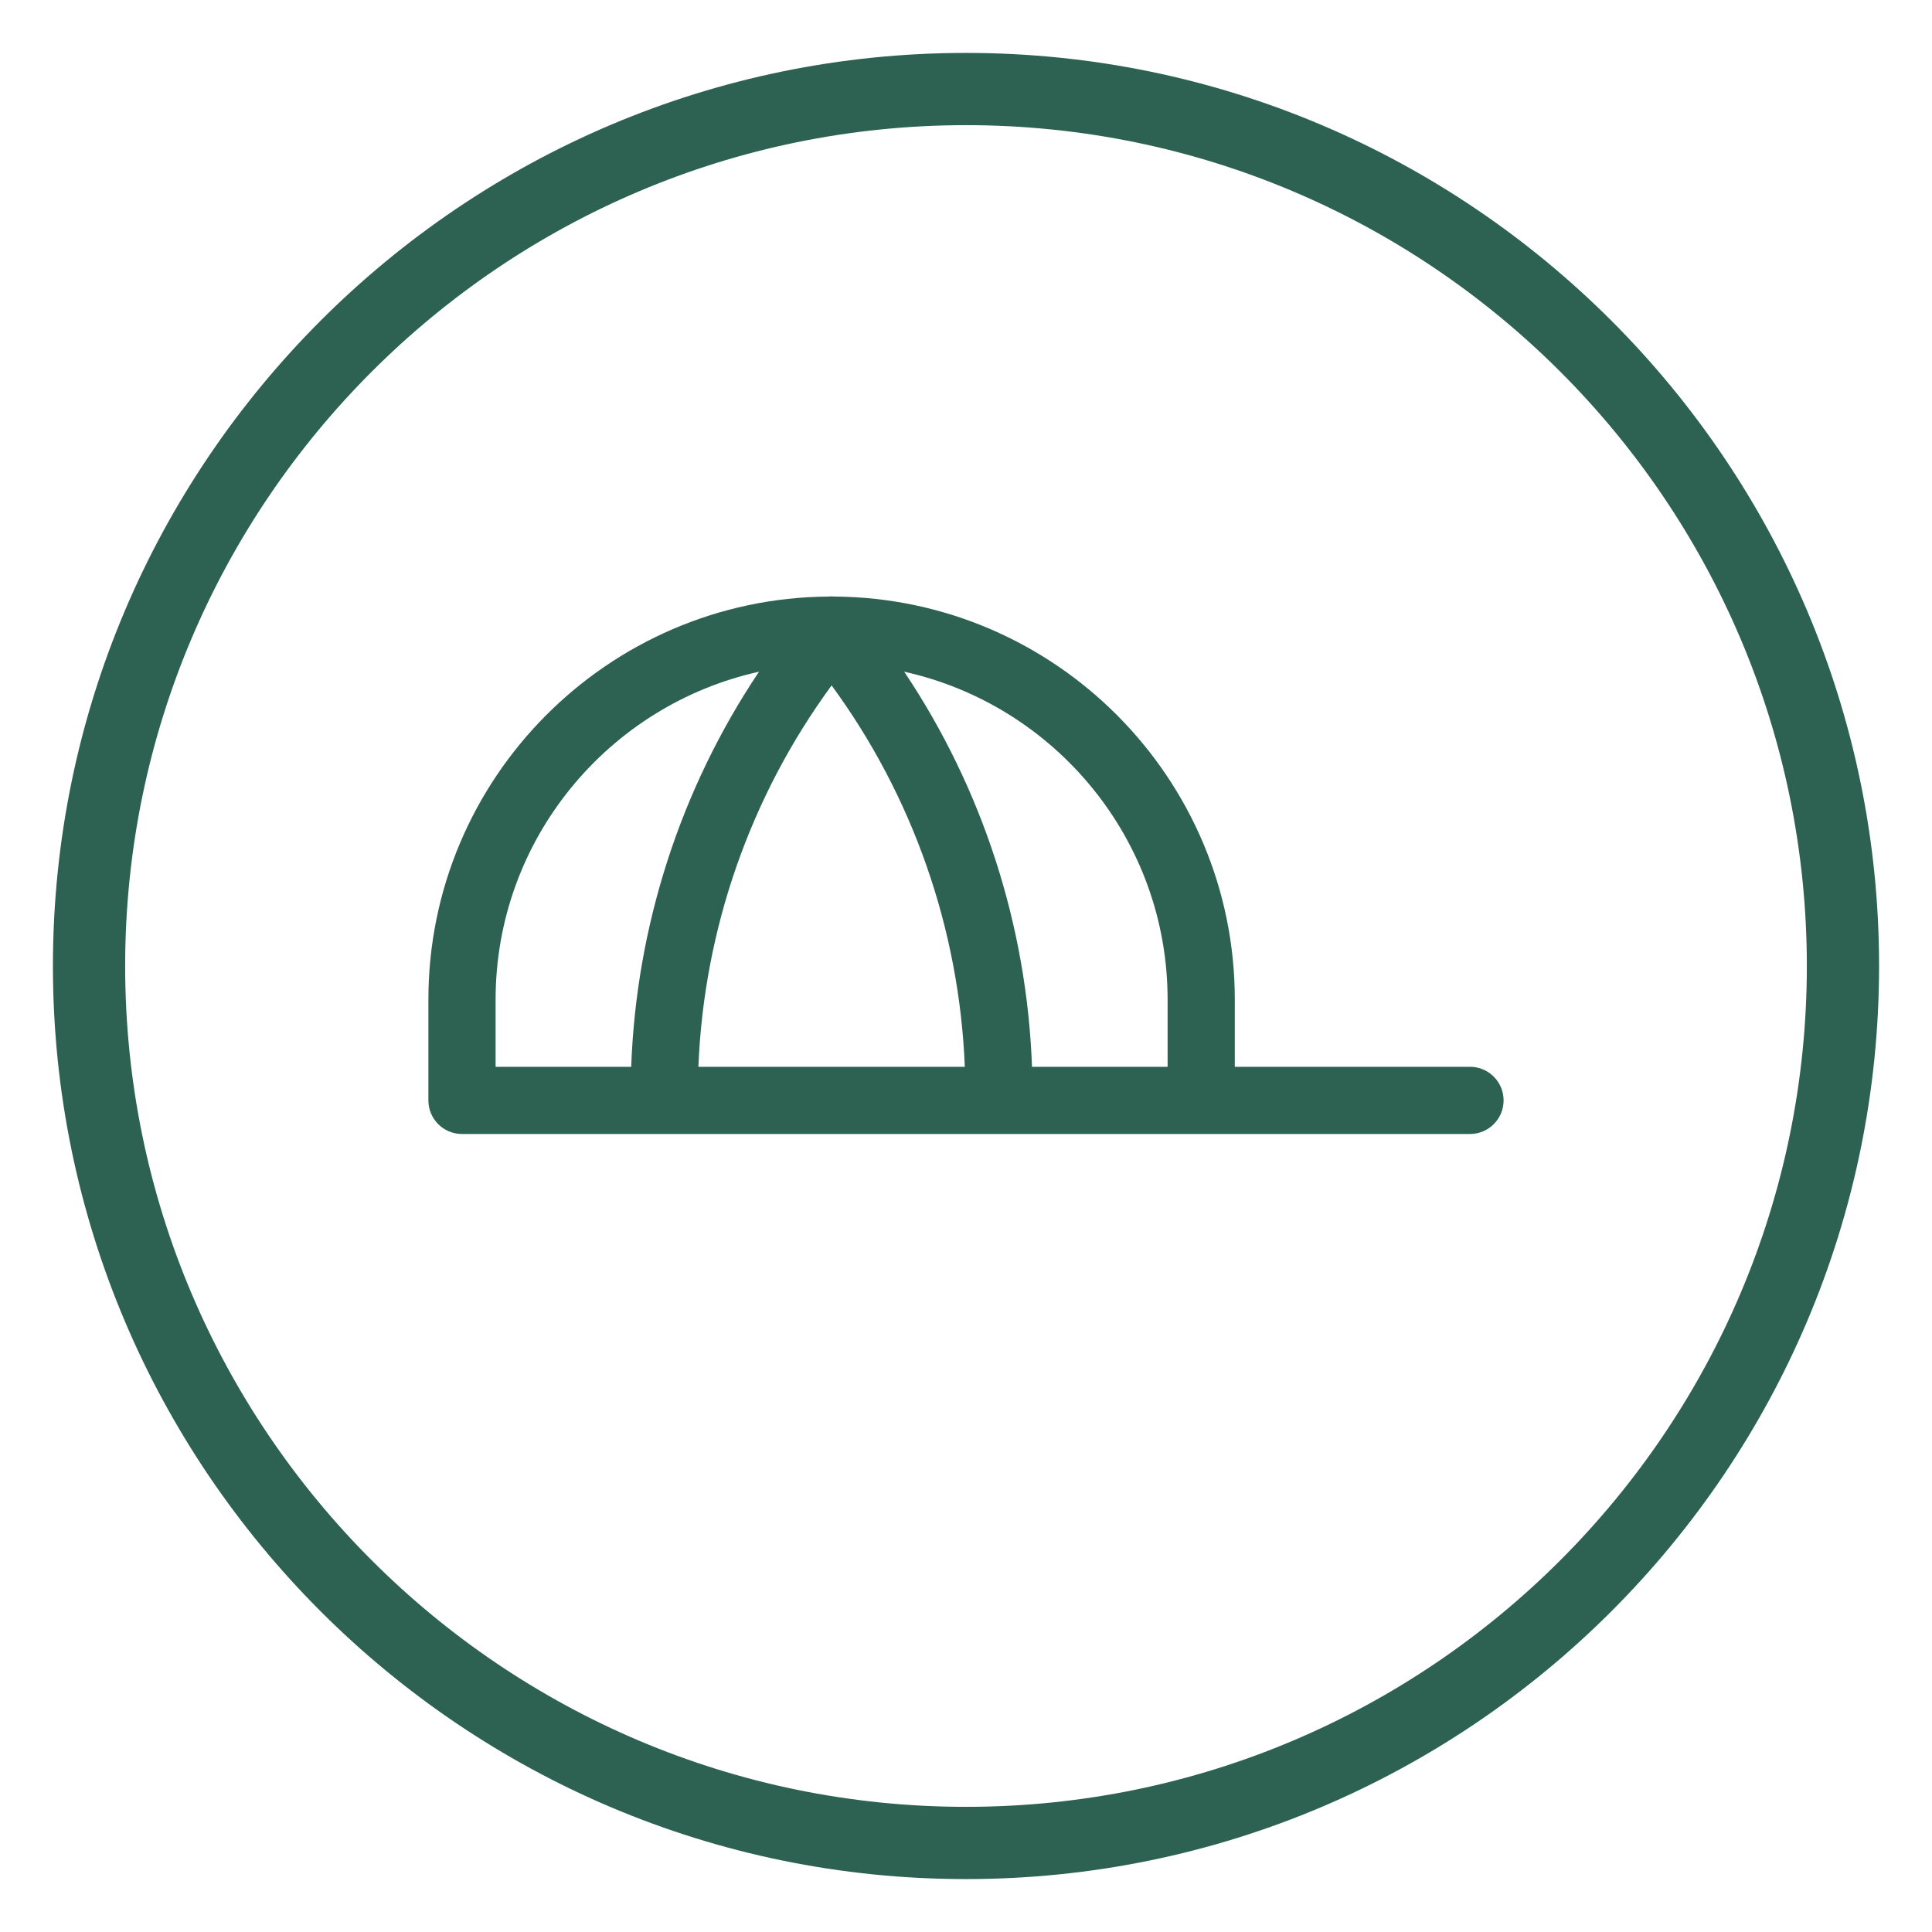
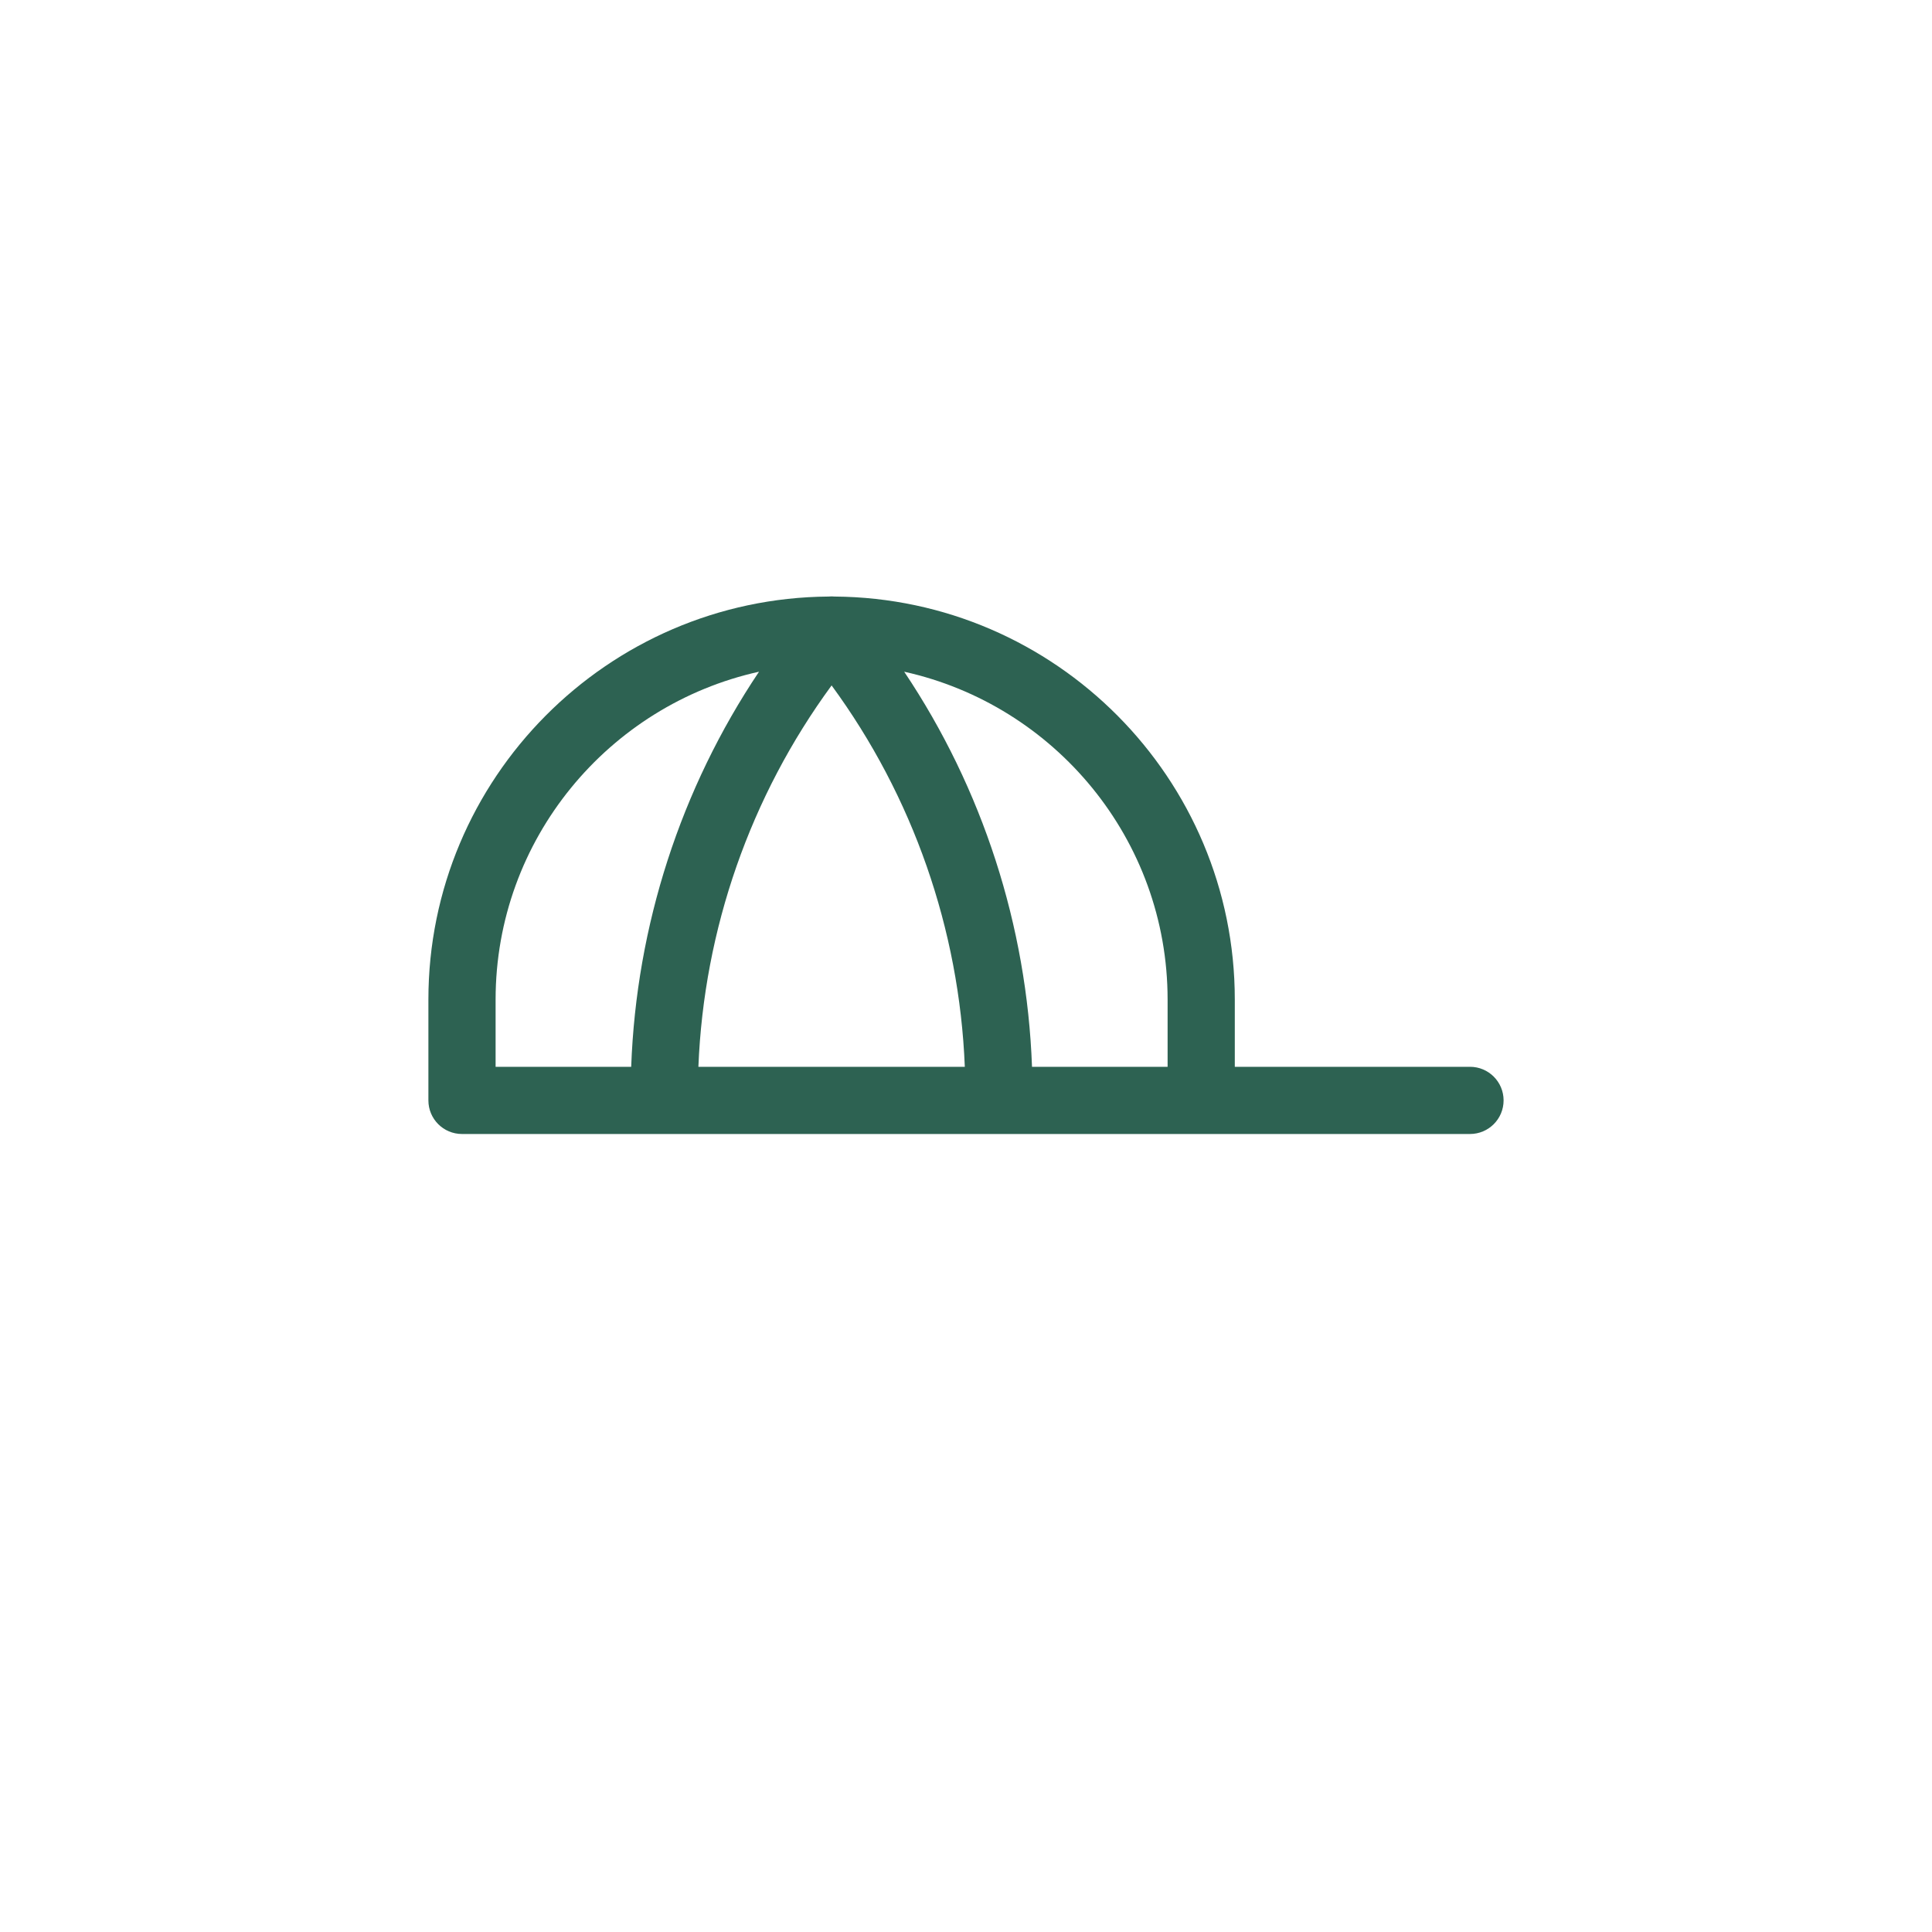
<svg xmlns="http://www.w3.org/2000/svg" viewBox="0 0 115 115" id="a">
  <path style="fill:#2d6252;" d="M87.5,63.5h-14v-4c0-13.172-10.667-23.89-23.815-23.991-.003,0-.005,0-.007,0-.06,0-.118-.009-.178-.009s-.118.009-.178.009c-.003,0-.005,0-.007,0-13.149.101-23.815,10.819-23.815,23.991v6c0,1.105.895,2,2,2h60c1.105,0,2-.895,2-2s-.895-2-2-2ZM69.5,59.5v4h-8.071c-.305-8.402-2.945-16.557-7.608-23.517,8.955,1.983,15.679,9.974,15.679,19.517ZM57.429,63.5h-15.858c.326-8.186,3.091-16.103,7.929-22.701,4.838,6.597,7.603,14.515,7.929,22.701ZM29.5,59.5c0-9.542,6.724-17.534,15.679-19.517-4.663,6.959-7.303,15.114-7.608,23.517h-8.071v-4Z" />
-   <path style="fill:#2d6252;" d="M57.5,111.85c-29.97,0-54.35-24.38-54.35-54.35S27.53,3.15,57.5,3.15s54.35,24.38,54.35,54.35-24.38,54.35-54.35,54.35ZM57.5,7.45C29.9,7.45,7.45,29.9,7.45,57.5s22.45,50.05,50.05,50.05,50.05-22.45,50.05-50.05S85.1,7.45,57.5,7.45Z" />
</svg>